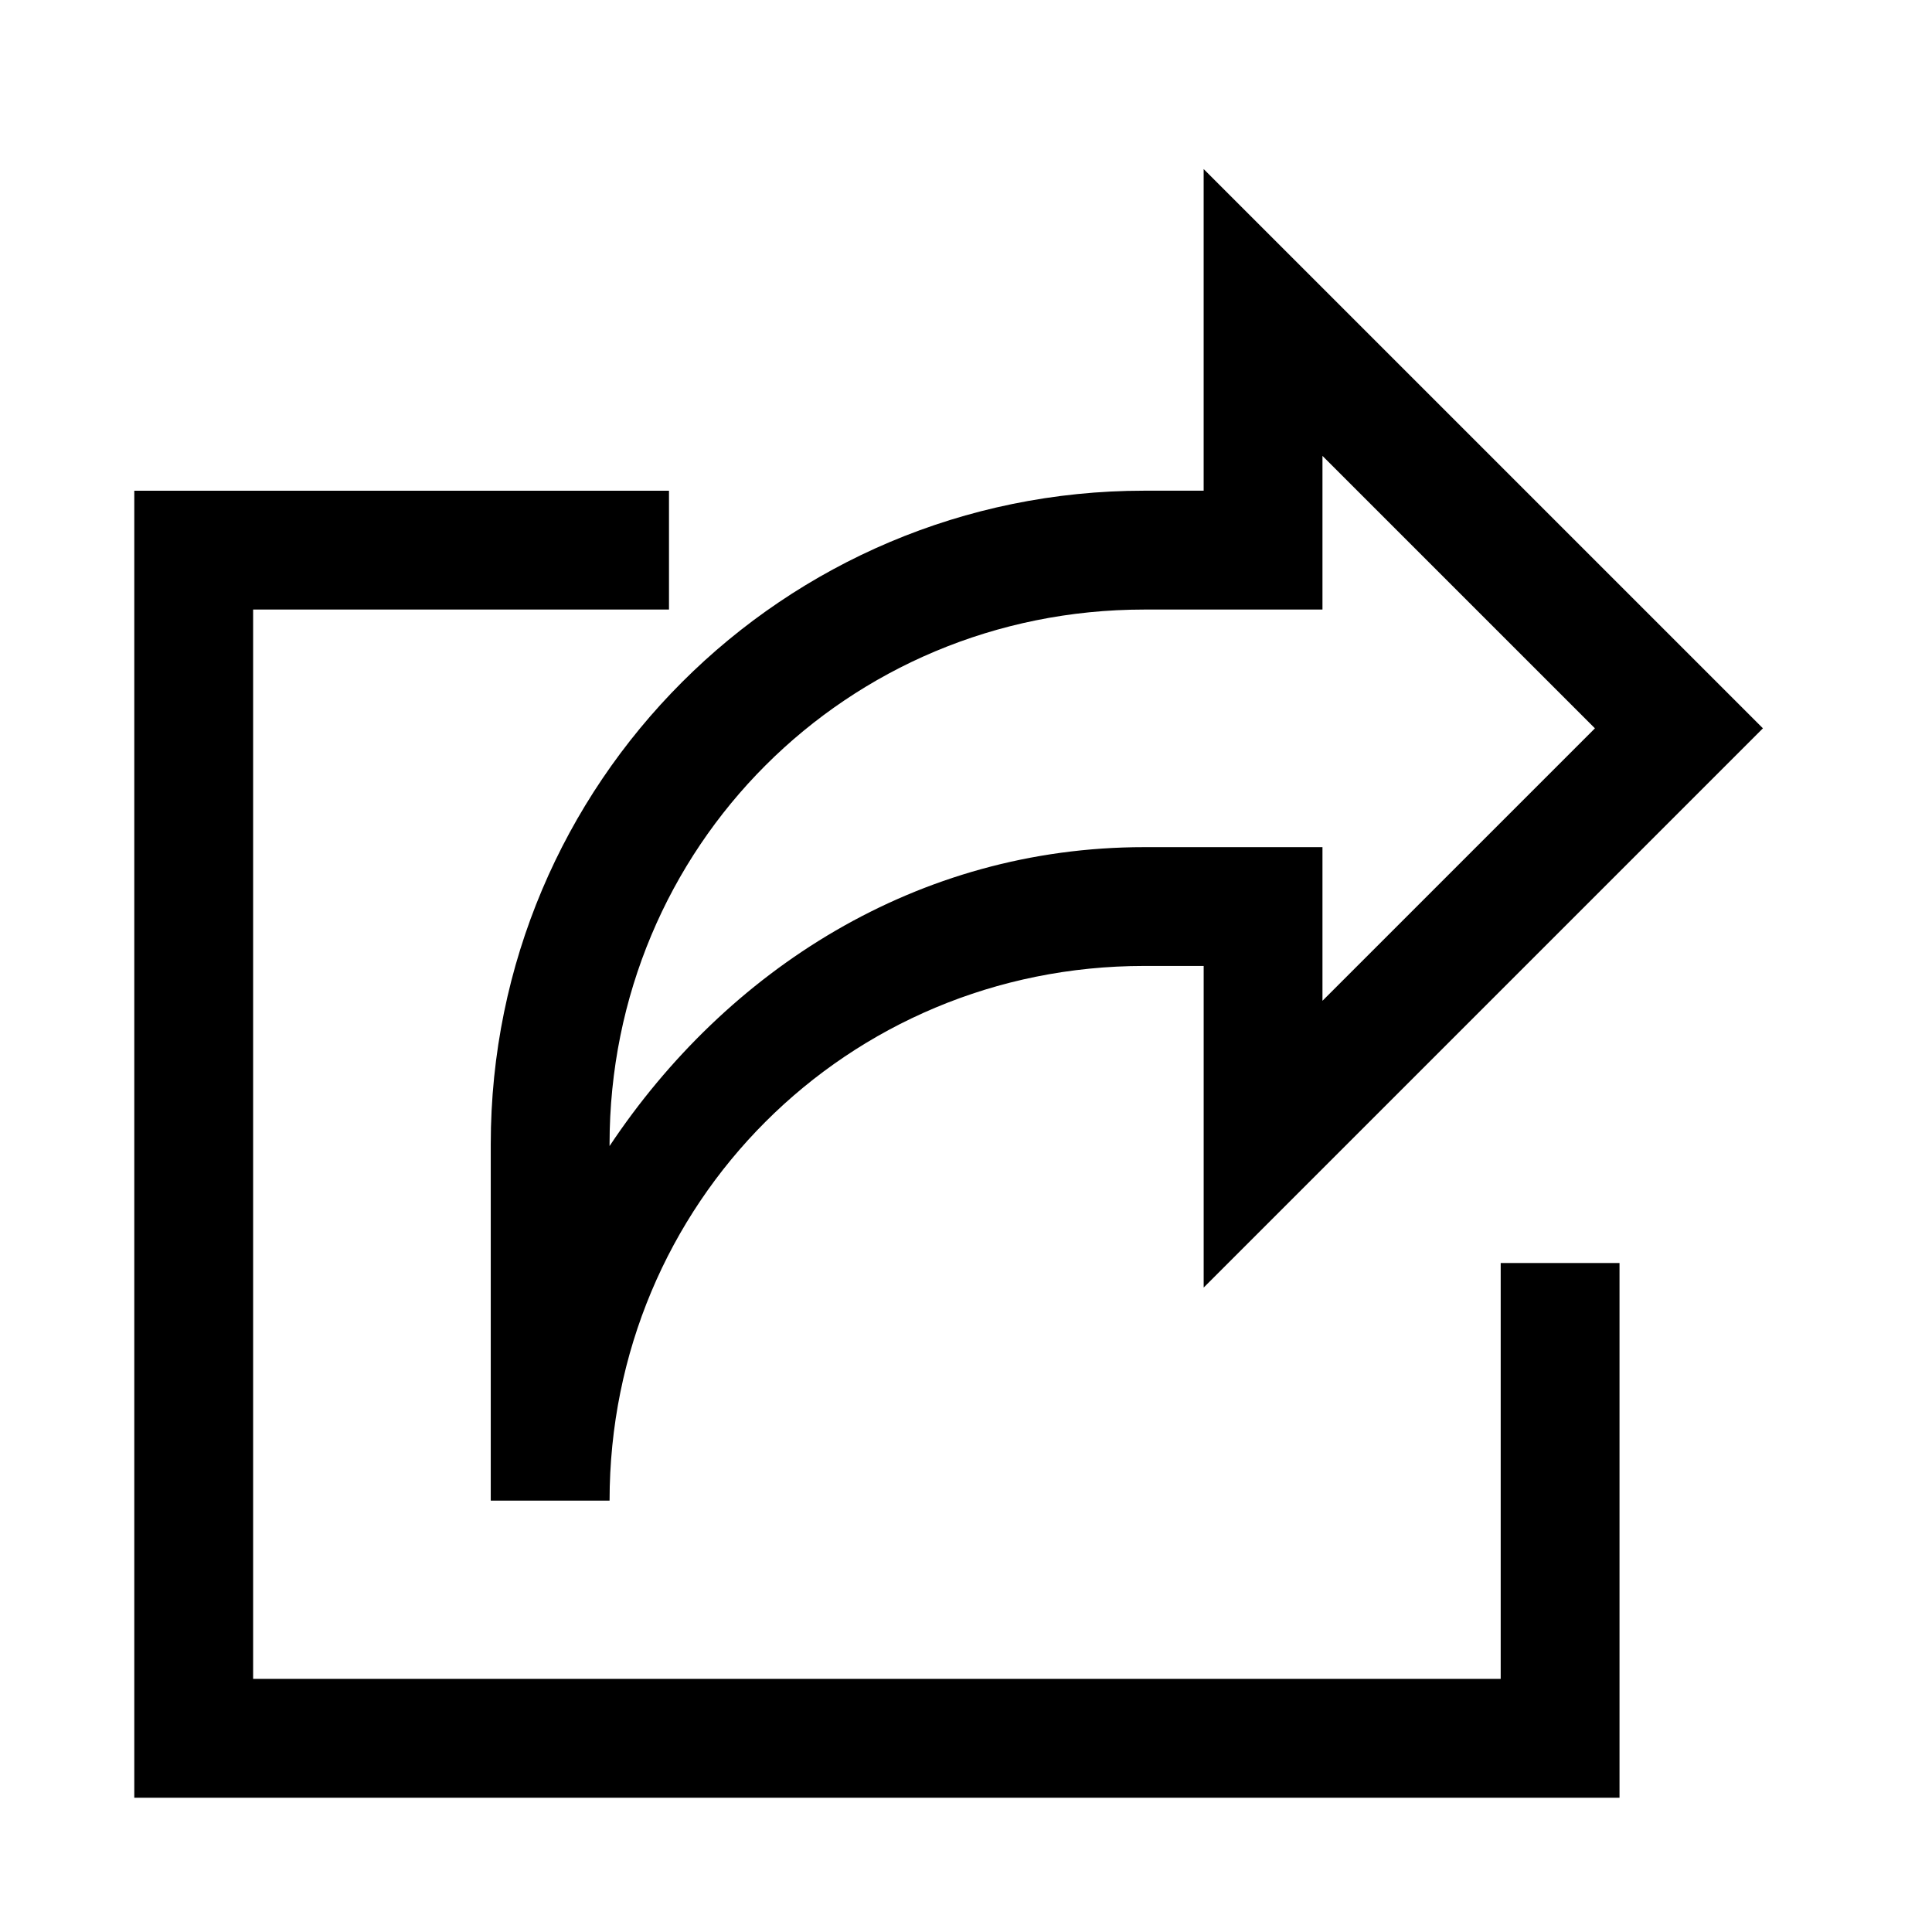
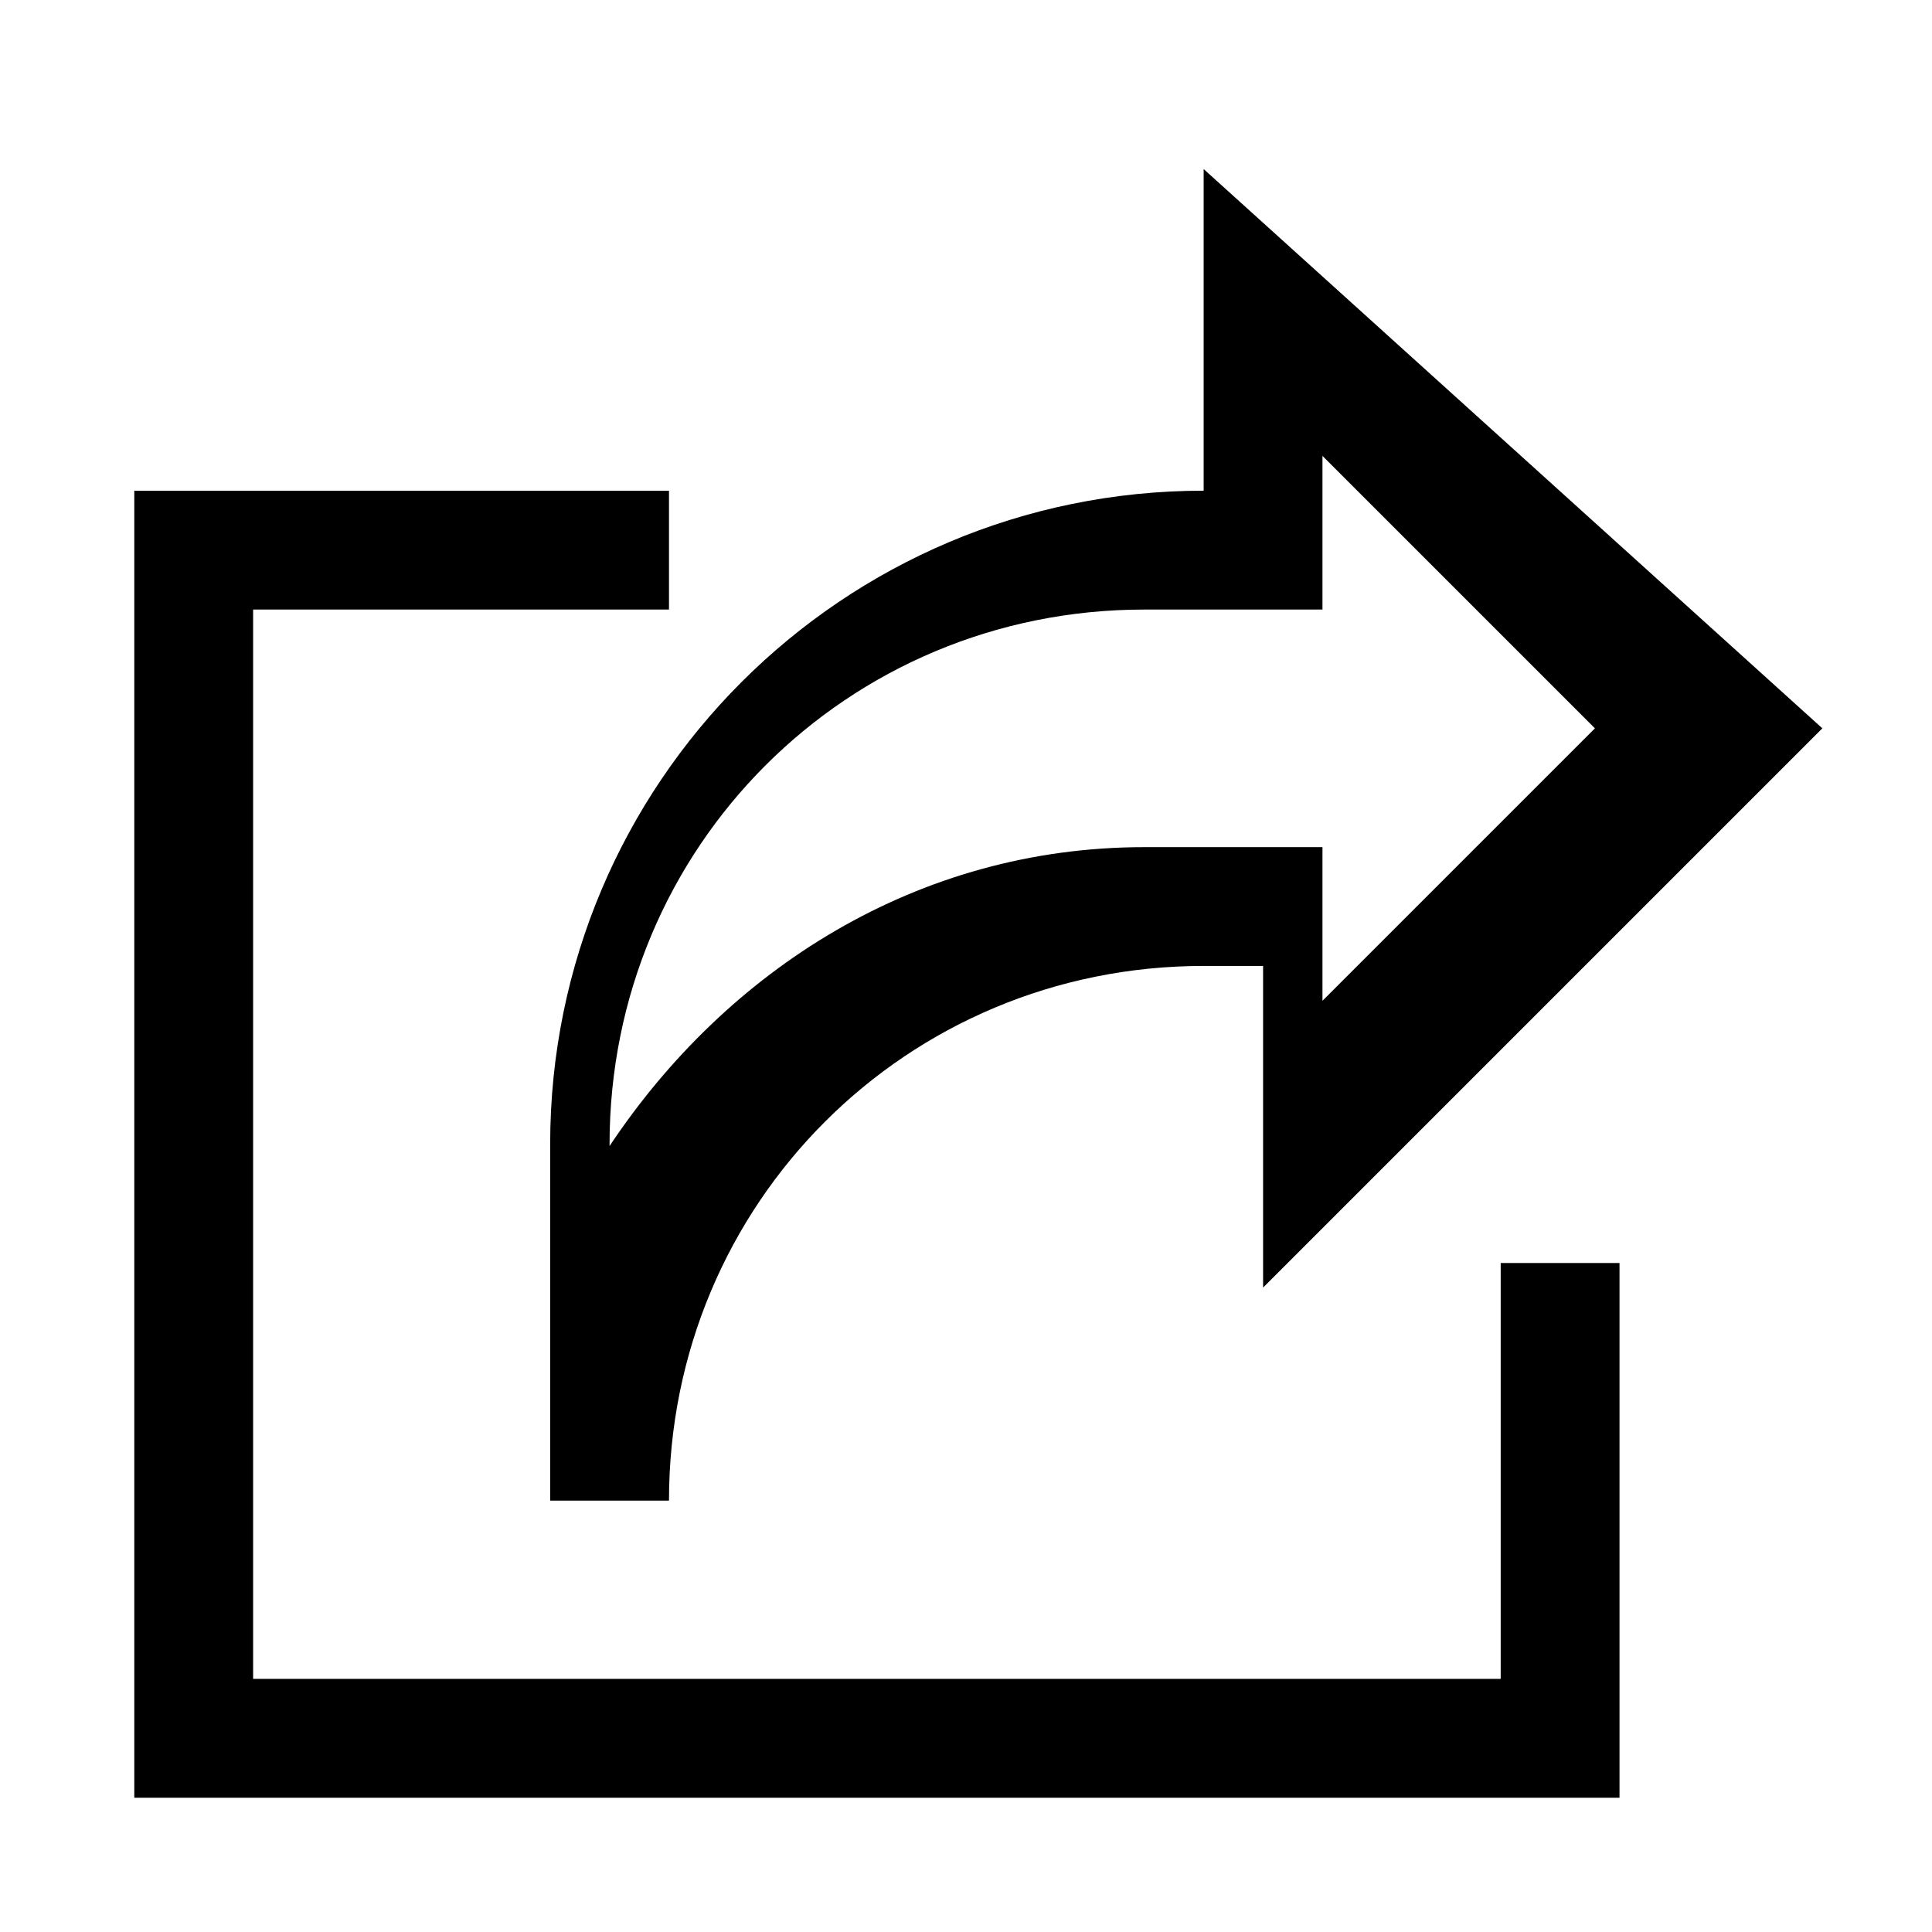
<svg xmlns="http://www.w3.org/2000/svg" fill="#000000" width="800px" height="800px" version="1.1" viewBox="144 144 512 512">
-   <path d="m462.98 188.8v85.238h-15.746c-95.672 0-173.18 77.512-173.18 173.18v94.465h31.488c0-78.773 62.926-141.7 141.7-141.7h15.742v85.238l148.21-148.21zm31.488 76.016 72.203 72.199-72.203 72.203v-40.715h-47.23c-60.223 0-110.67 32.59-141.7 79.211v-0.477c0-78.773 62.926-141.7 141.7-141.7h47.23zm-314.88 9.227v346.37h393.6v-141.7l-31.488-0.004v110.21l-330.62 0.004v-283.39h110.21v-31.488z" />
+   <path d="m462.98 188.8v85.238c-95.672 0-173.18 77.512-173.18 173.18v94.465h31.488c0-78.773 62.926-141.7 141.7-141.7h15.742v85.238l148.21-148.21zm31.488 76.016 72.203 72.199-72.203 72.203v-40.715h-47.23c-60.223 0-110.67 32.59-141.7 79.211v-0.477c0-78.773 62.926-141.7 141.7-141.7h47.23zm-314.88 9.227v346.37h393.6v-141.7l-31.488-0.004v110.21l-330.62 0.004v-283.39h110.21v-31.488z" />
</svg>